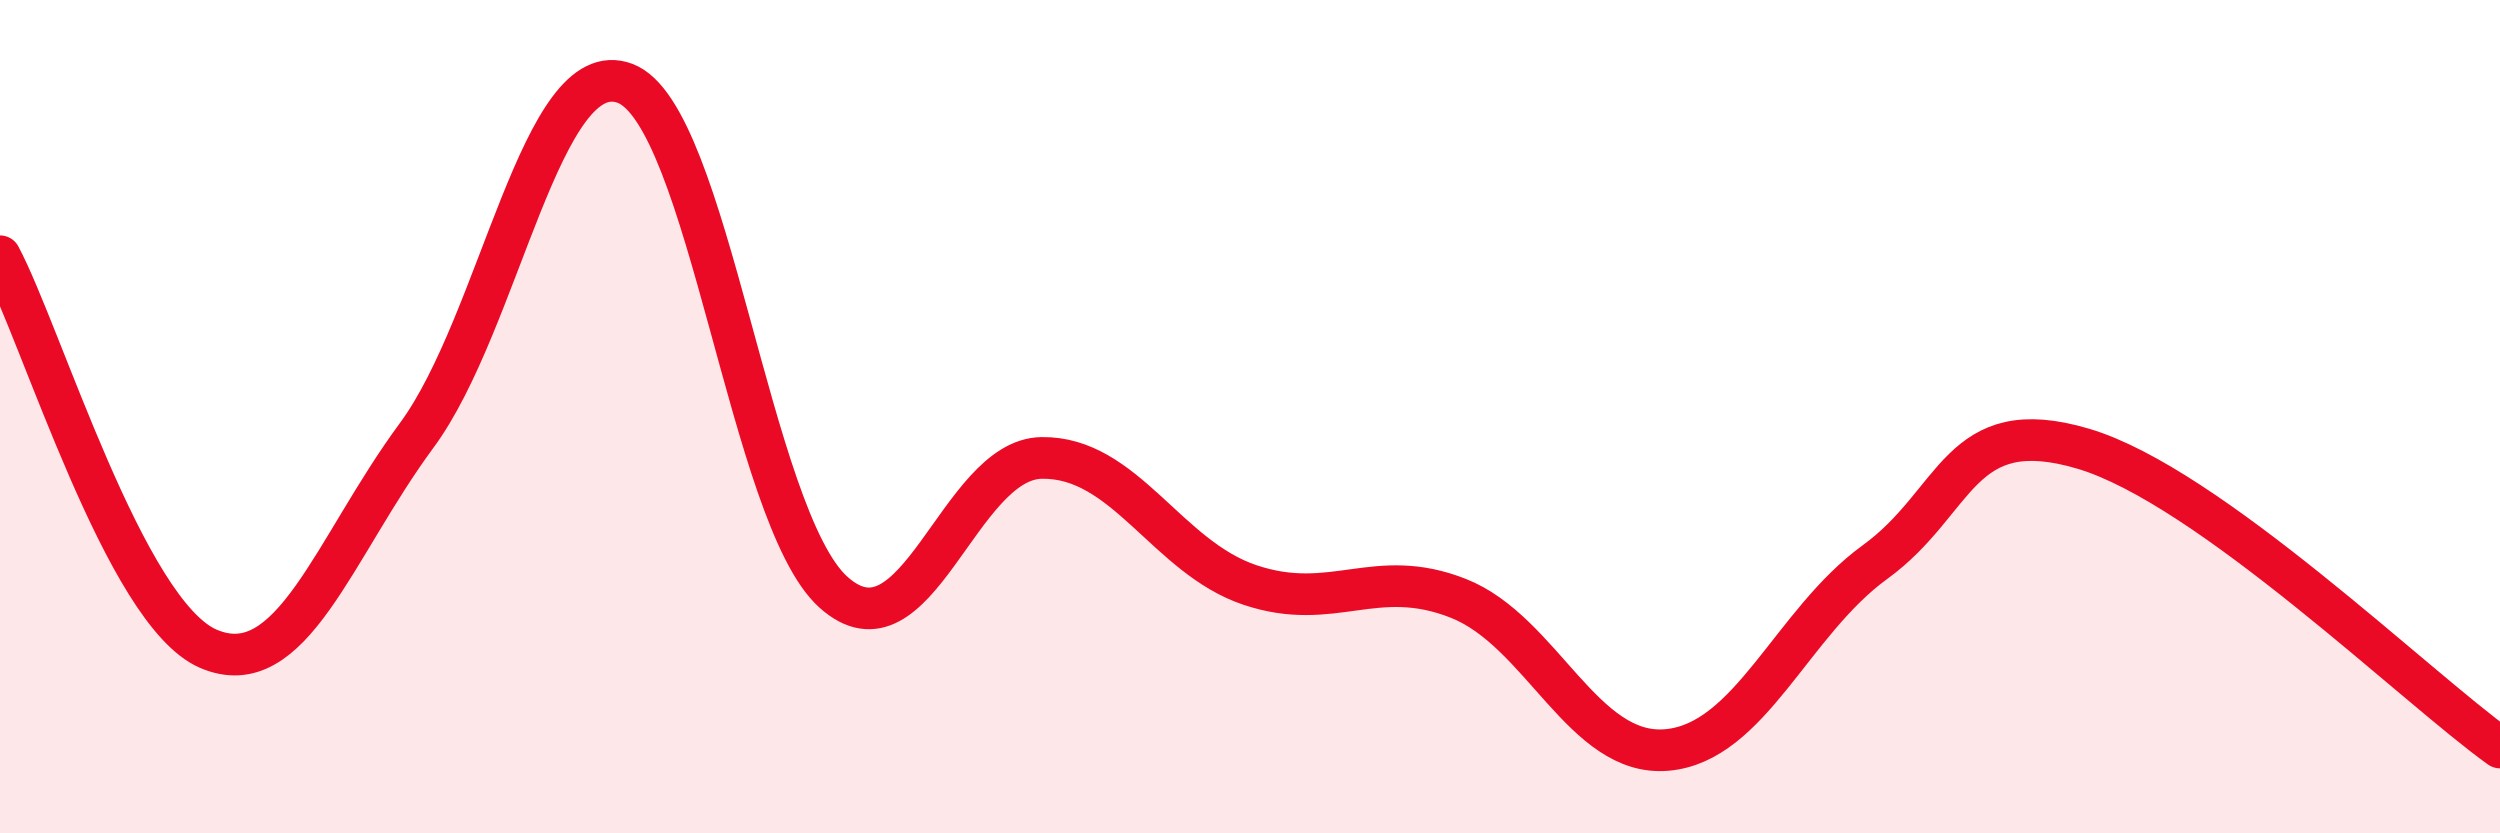
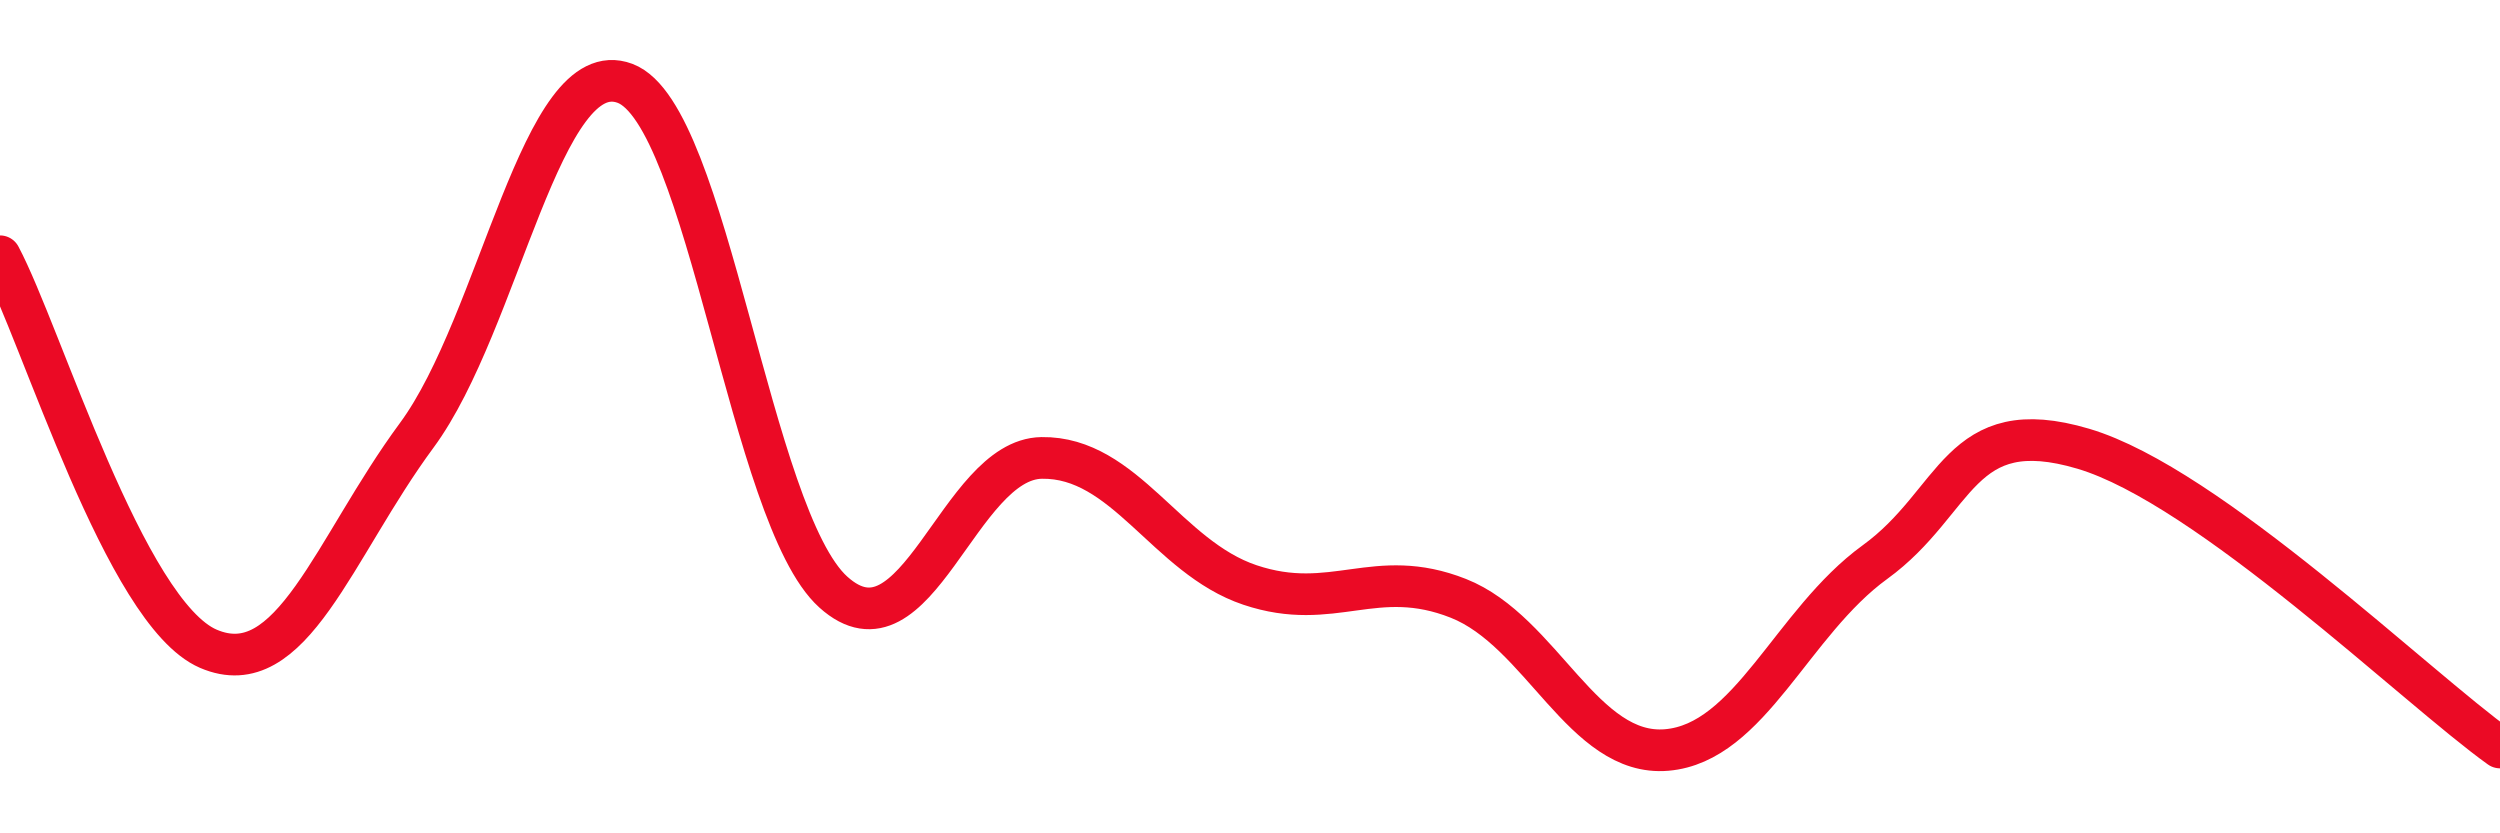
<svg xmlns="http://www.w3.org/2000/svg" width="60" height="20" viewBox="0 0 60 20">
-   <path d="M 0,6.15 C 1,8.03 3,14.71 5,15.57 C 7,16.43 8,13.16 10,10.45 C 12,7.74 13,1.25 15,2 C 17,2.75 18,12.41 20,14.21 C 22,16.01 23,11.02 25,10.99 C 27,10.96 28,13.37 30,14.04 C 32,14.71 33,13.57 35,14.36 C 37,15.15 38,18.17 40,18 C 42,17.83 43,14.94 45,13.49 C 47,12.04 47,9.88 50,10.77 C 53,11.66 58,16.51 60,17.94L60 20L0 20Z" fill="#EB0A25" opacity="0.1" stroke-linecap="round" stroke-linejoin="round" />
  <path d="M 0,6.15 C 1,8.03 3,14.71 5,15.57 C 7,16.43 8,13.16 10,10.45 C 12,7.74 13,1.25 15,2 C 17,2.75 18,12.41 20,14.21 C 22,16.01 23,11.02 25,10.99 C 27,10.96 28,13.37 30,14.04 C 32,14.71 33,13.57 35,14.36 C 37,15.15 38,18.17 40,18 C 42,17.83 43,14.94 45,13.49 C 47,12.04 47,9.88 50,10.77 C 53,11.66 58,16.51 60,17.94" stroke="#EB0A25" stroke-width="1" fill="none" stroke-linecap="round" stroke-linejoin="round" />
</svg>